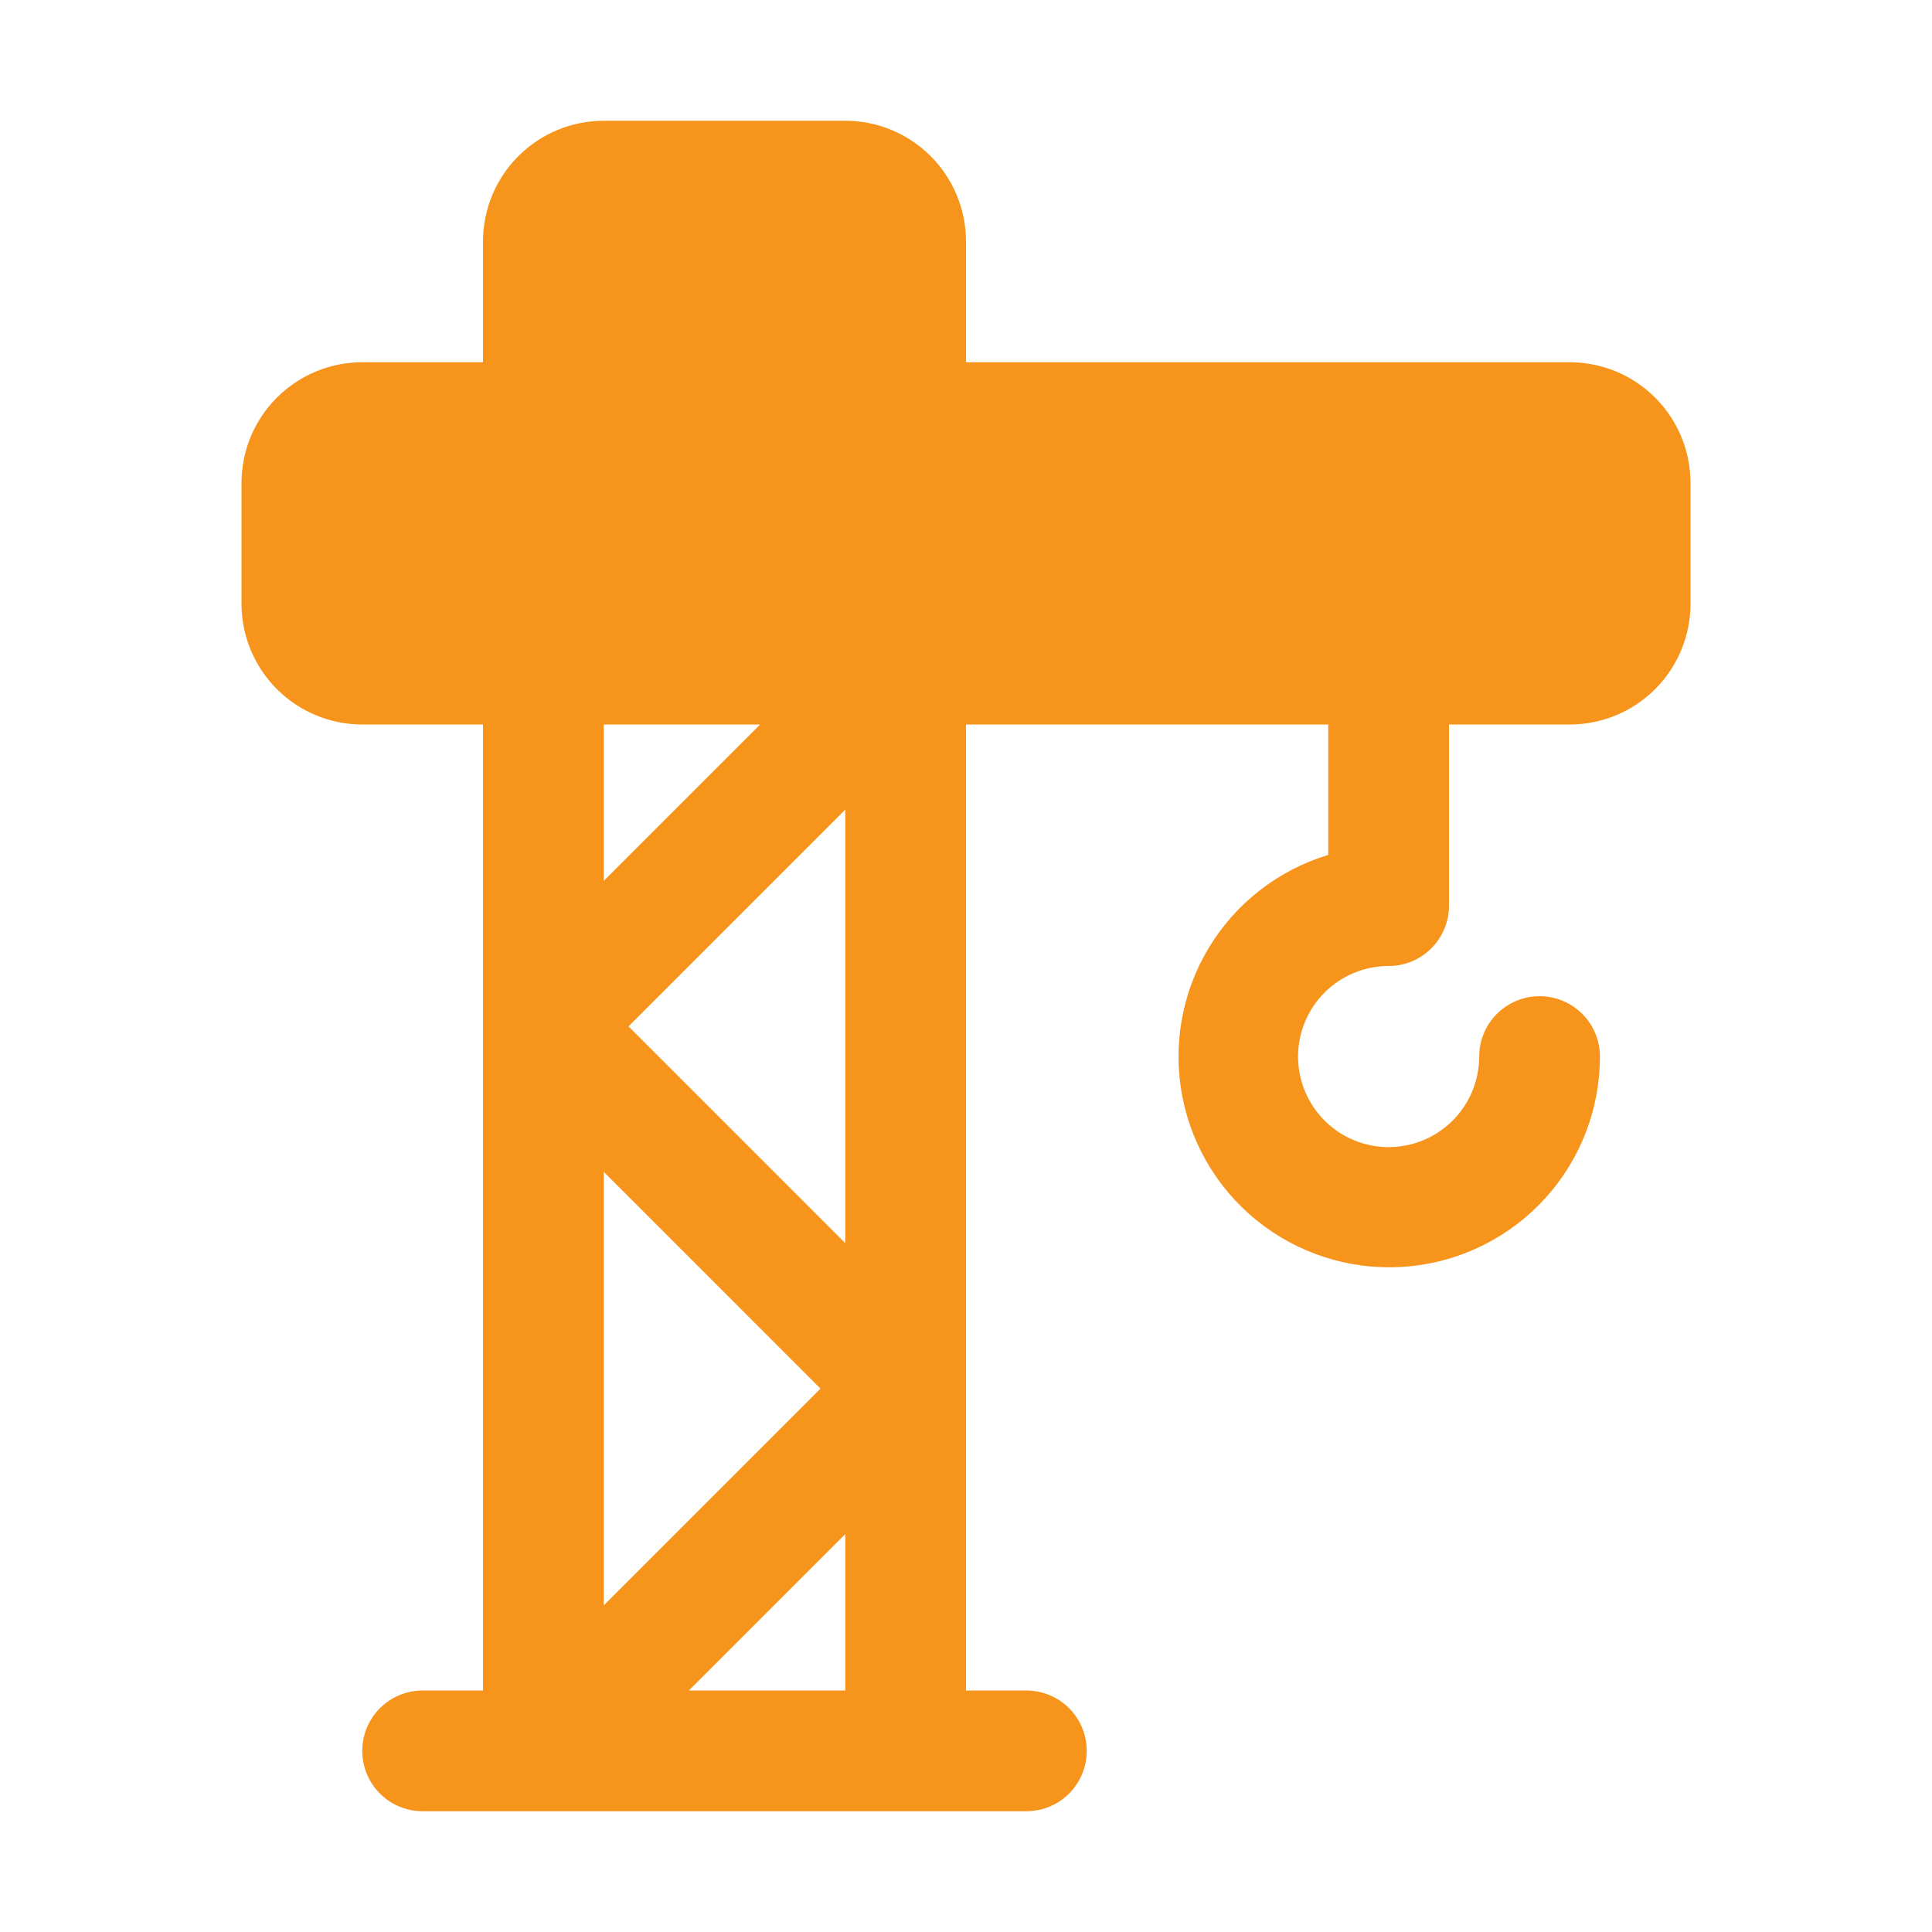
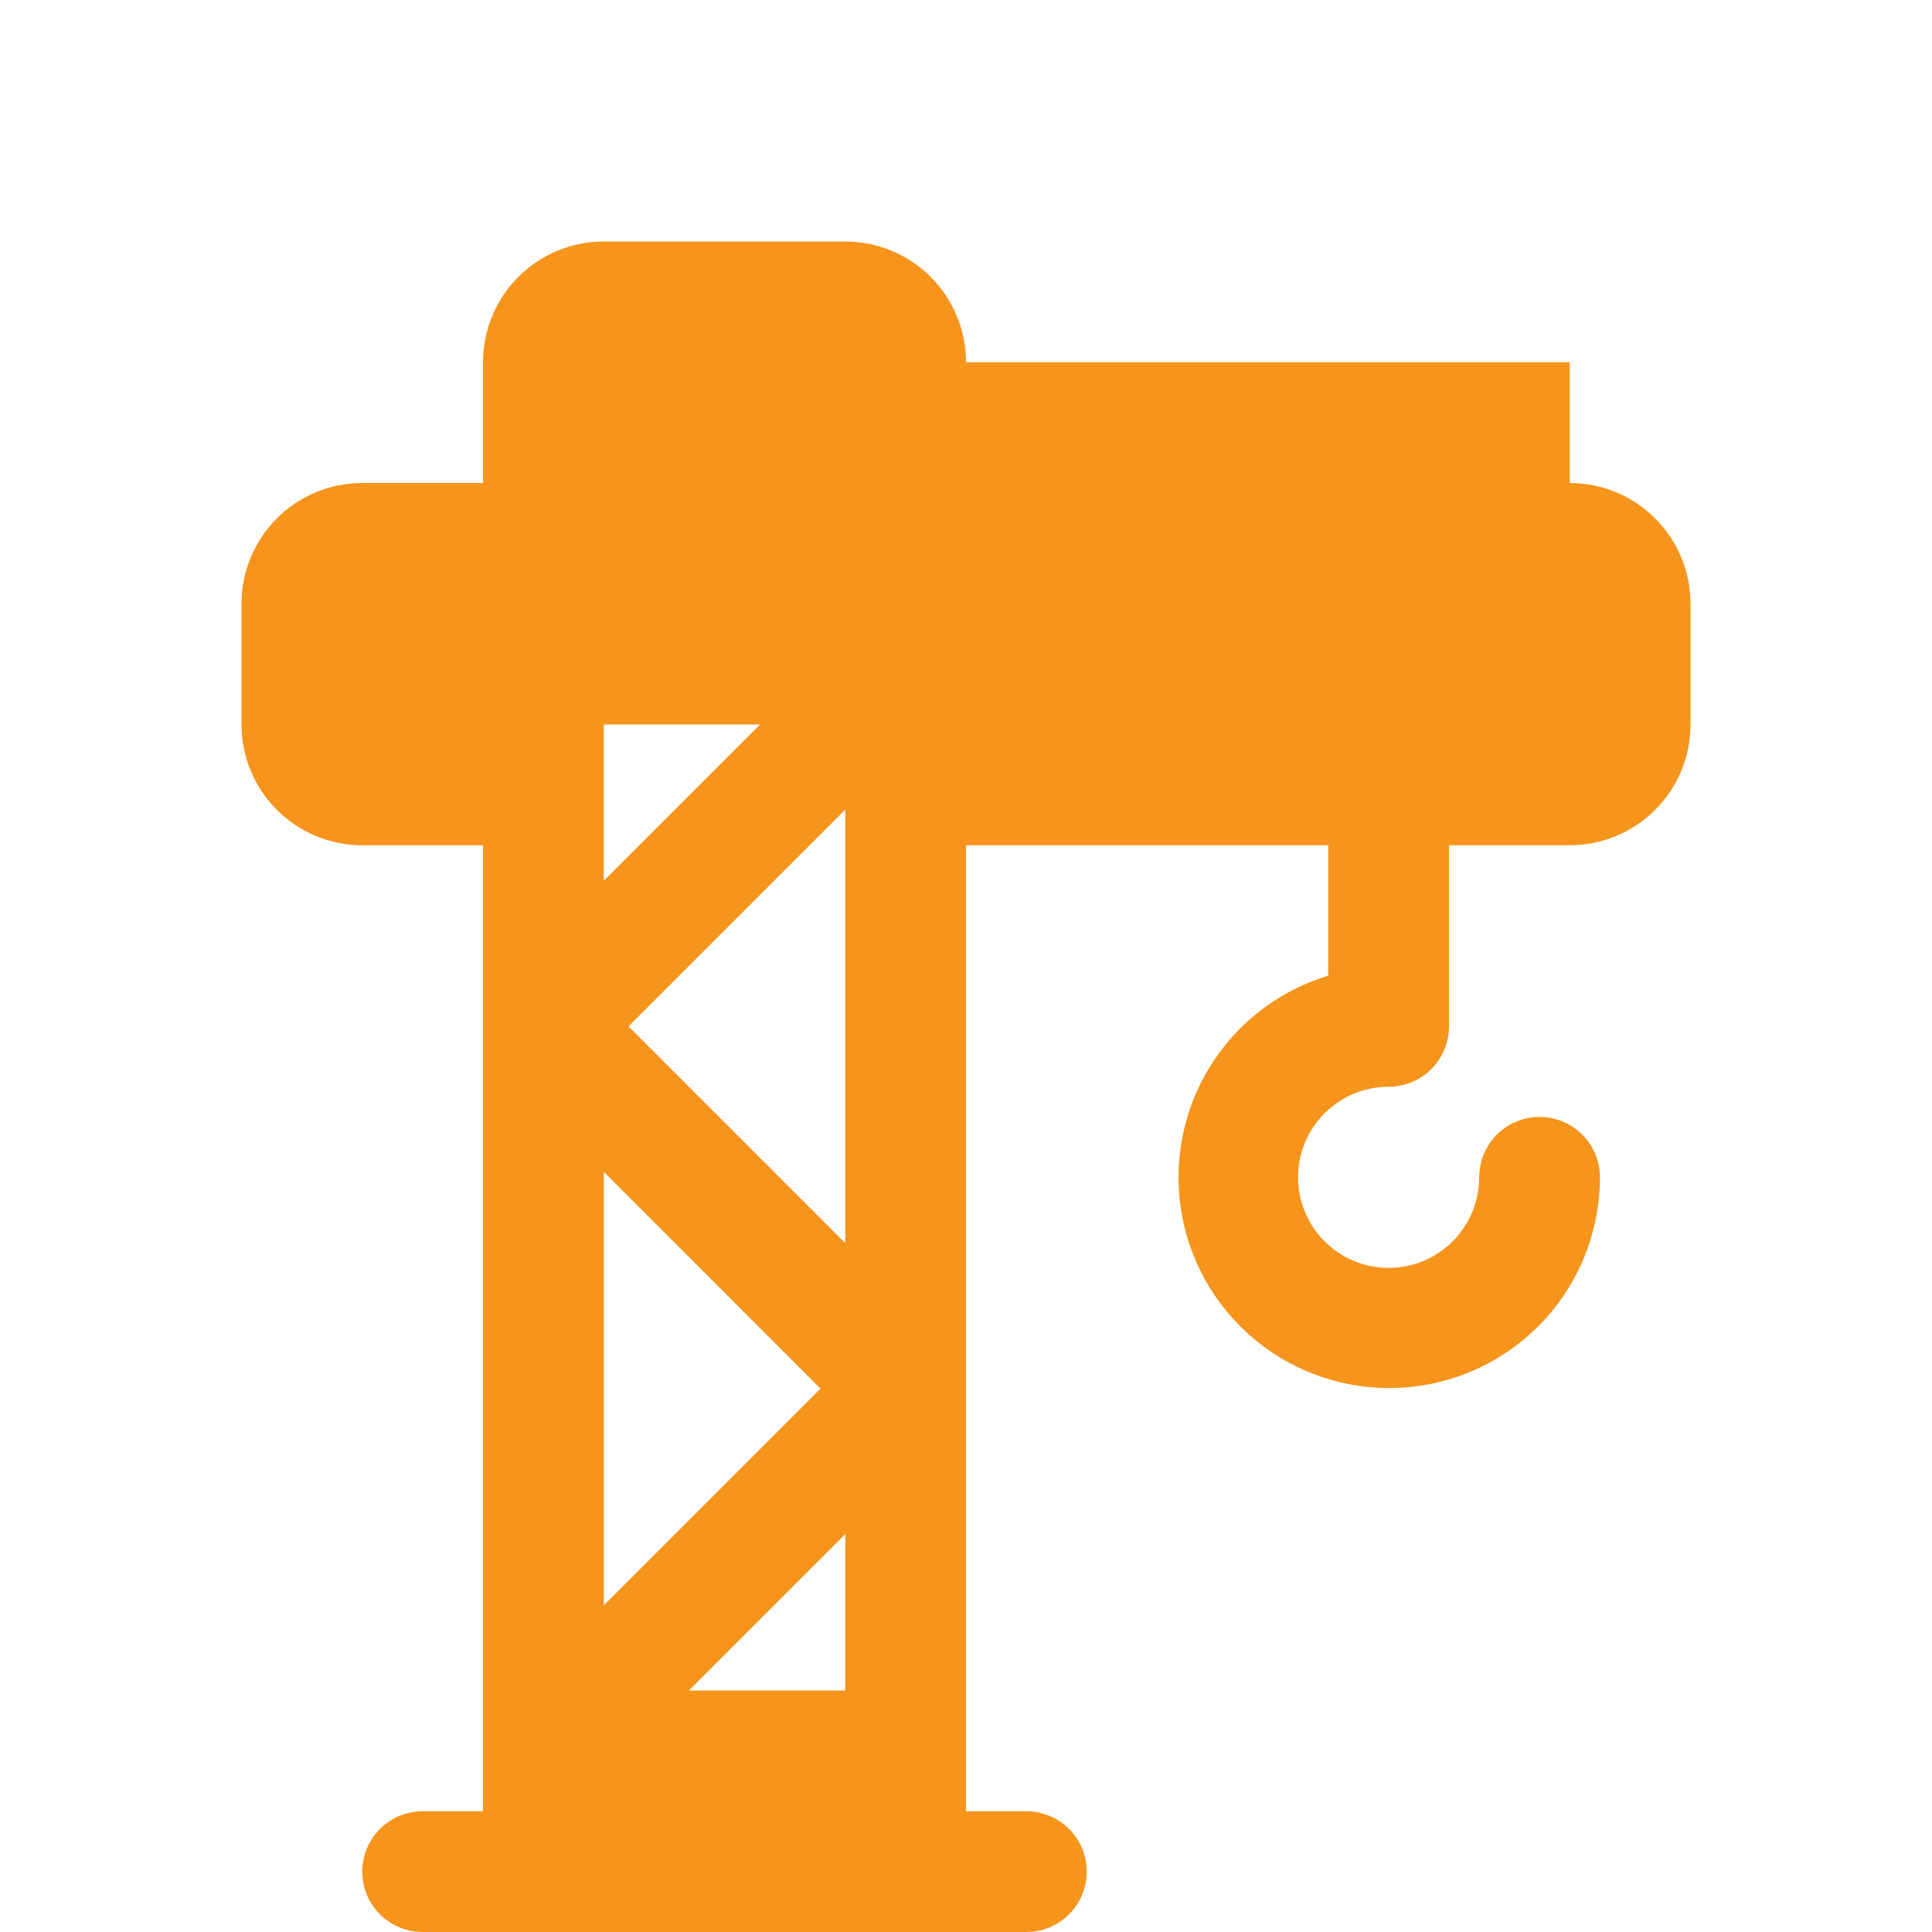
<svg xmlns="http://www.w3.org/2000/svg" width="1200pt" height="1200pt" version="1.1" viewBox="0 0 1200 1200">
-   <path d="m975 225h-375v-75c0-19.891-7.902-38.969-21.969-53.031-14.062-14.066-33.141-21.969-53.031-21.969h-150c-19.891 0-38.969 7.902-53.031 21.969-14.066 14.062-21.969 33.141-21.969 53.031v75h-75c-19.891 0-38.969 7.902-53.031 21.969-14.066 14.062-21.969 33.141-21.969 53.031v75c0 19.891 7.902 38.969 21.969 53.031 14.062 14.066 33.141 21.969 53.031 21.969h75v600h-37.5c-13.398 0-25.777 7.148-32.477 18.75-6.699 11.602-6.699 25.898 0 37.5 6.699 11.602 19.078 18.75 32.477 18.75h375c13.398 0 25.777-7.148 32.477-18.75 6.699-11.602 6.699-25.898 0-37.5-6.699-11.602-19.078-18.75-32.477-18.75h-37.5v-600h225v81c-31.105 9.406-57.602 30.047-74.332 57.91-16.727 27.859-22.488 60.949-16.168 92.824 6.324 31.879 24.277 60.262 50.375 79.633 26.094 19.367 58.461 28.336 90.805 25.156 32.34-3.18 62.344-18.281 84.168-42.359 21.824-24.078 33.91-55.418 33.902-87.914 0-13.398-7.148-25.777-18.75-32.477-11.602-6.699-25.898-6.699-37.5 0-11.602 6.699-18.75 19.078-18.75 32.477 0 14.918-5.926 29.227-16.477 39.773-10.547 10.551-24.855 16.477-39.773 16.477s-29.227-5.926-39.773-16.477c-10.551-10.547-16.477-24.855-16.477-39.773s5.926-29.227 16.477-39.773c10.547-10.551 24.855-16.477 39.773-16.477 9.945 0 19.484-3.949 26.516-10.984 7.035-7.031 10.984-16.57 10.984-26.516v-112.5h75c19.891 0 38.969-7.902 53.031-21.969 14.066-14.062 21.969-33.141 21.969-53.031v-75c0-19.891-7.902-38.969-21.969-53.031-14.062-14.066-33.141-21.969-53.031-21.969zm-584.62 412.5 134.62-134.62v269.25zm119.25 225-134.62 134.62v-269.25zm-37.5-412.5-97.125 97.125v-97.125zm-44.25 600 97.125-97.125v97.125z" fill="#f6941c" />
+   <path d="m975 225h-375c0-19.891-7.902-38.969-21.969-53.031-14.062-14.066-33.141-21.969-53.031-21.969h-150c-19.891 0-38.969 7.902-53.031 21.969-14.066 14.062-21.969 33.141-21.969 53.031v75h-75c-19.891 0-38.969 7.902-53.031 21.969-14.066 14.062-21.969 33.141-21.969 53.031v75c0 19.891 7.902 38.969 21.969 53.031 14.062 14.066 33.141 21.969 53.031 21.969h75v600h-37.5c-13.398 0-25.777 7.148-32.477 18.75-6.699 11.602-6.699 25.898 0 37.5 6.699 11.602 19.078 18.75 32.477 18.75h375c13.398 0 25.777-7.148 32.477-18.75 6.699-11.602 6.699-25.898 0-37.5-6.699-11.602-19.078-18.75-32.477-18.75h-37.5v-600h225v81c-31.105 9.406-57.602 30.047-74.332 57.91-16.727 27.859-22.488 60.949-16.168 92.824 6.324 31.879 24.277 60.262 50.375 79.633 26.094 19.367 58.461 28.336 90.805 25.156 32.34-3.18 62.344-18.281 84.168-42.359 21.824-24.078 33.91-55.418 33.902-87.914 0-13.398-7.148-25.777-18.75-32.477-11.602-6.699-25.898-6.699-37.5 0-11.602 6.699-18.75 19.078-18.75 32.477 0 14.918-5.926 29.227-16.477 39.773-10.547 10.551-24.855 16.477-39.773 16.477s-29.227-5.926-39.773-16.477c-10.551-10.547-16.477-24.855-16.477-39.773s5.926-29.227 16.477-39.773c10.547-10.551 24.855-16.477 39.773-16.477 9.945 0 19.484-3.949 26.516-10.984 7.035-7.031 10.984-16.57 10.984-26.516v-112.5h75c19.891 0 38.969-7.902 53.031-21.969 14.066-14.062 21.969-33.141 21.969-53.031v-75c0-19.891-7.902-38.969-21.969-53.031-14.062-14.066-33.141-21.969-53.031-21.969zm-584.62 412.5 134.62-134.62v269.25zm119.25 225-134.62 134.62v-269.25zm-37.5-412.5-97.125 97.125v-97.125zm-44.25 600 97.125-97.125v97.125z" fill="#f6941c" />
</svg>